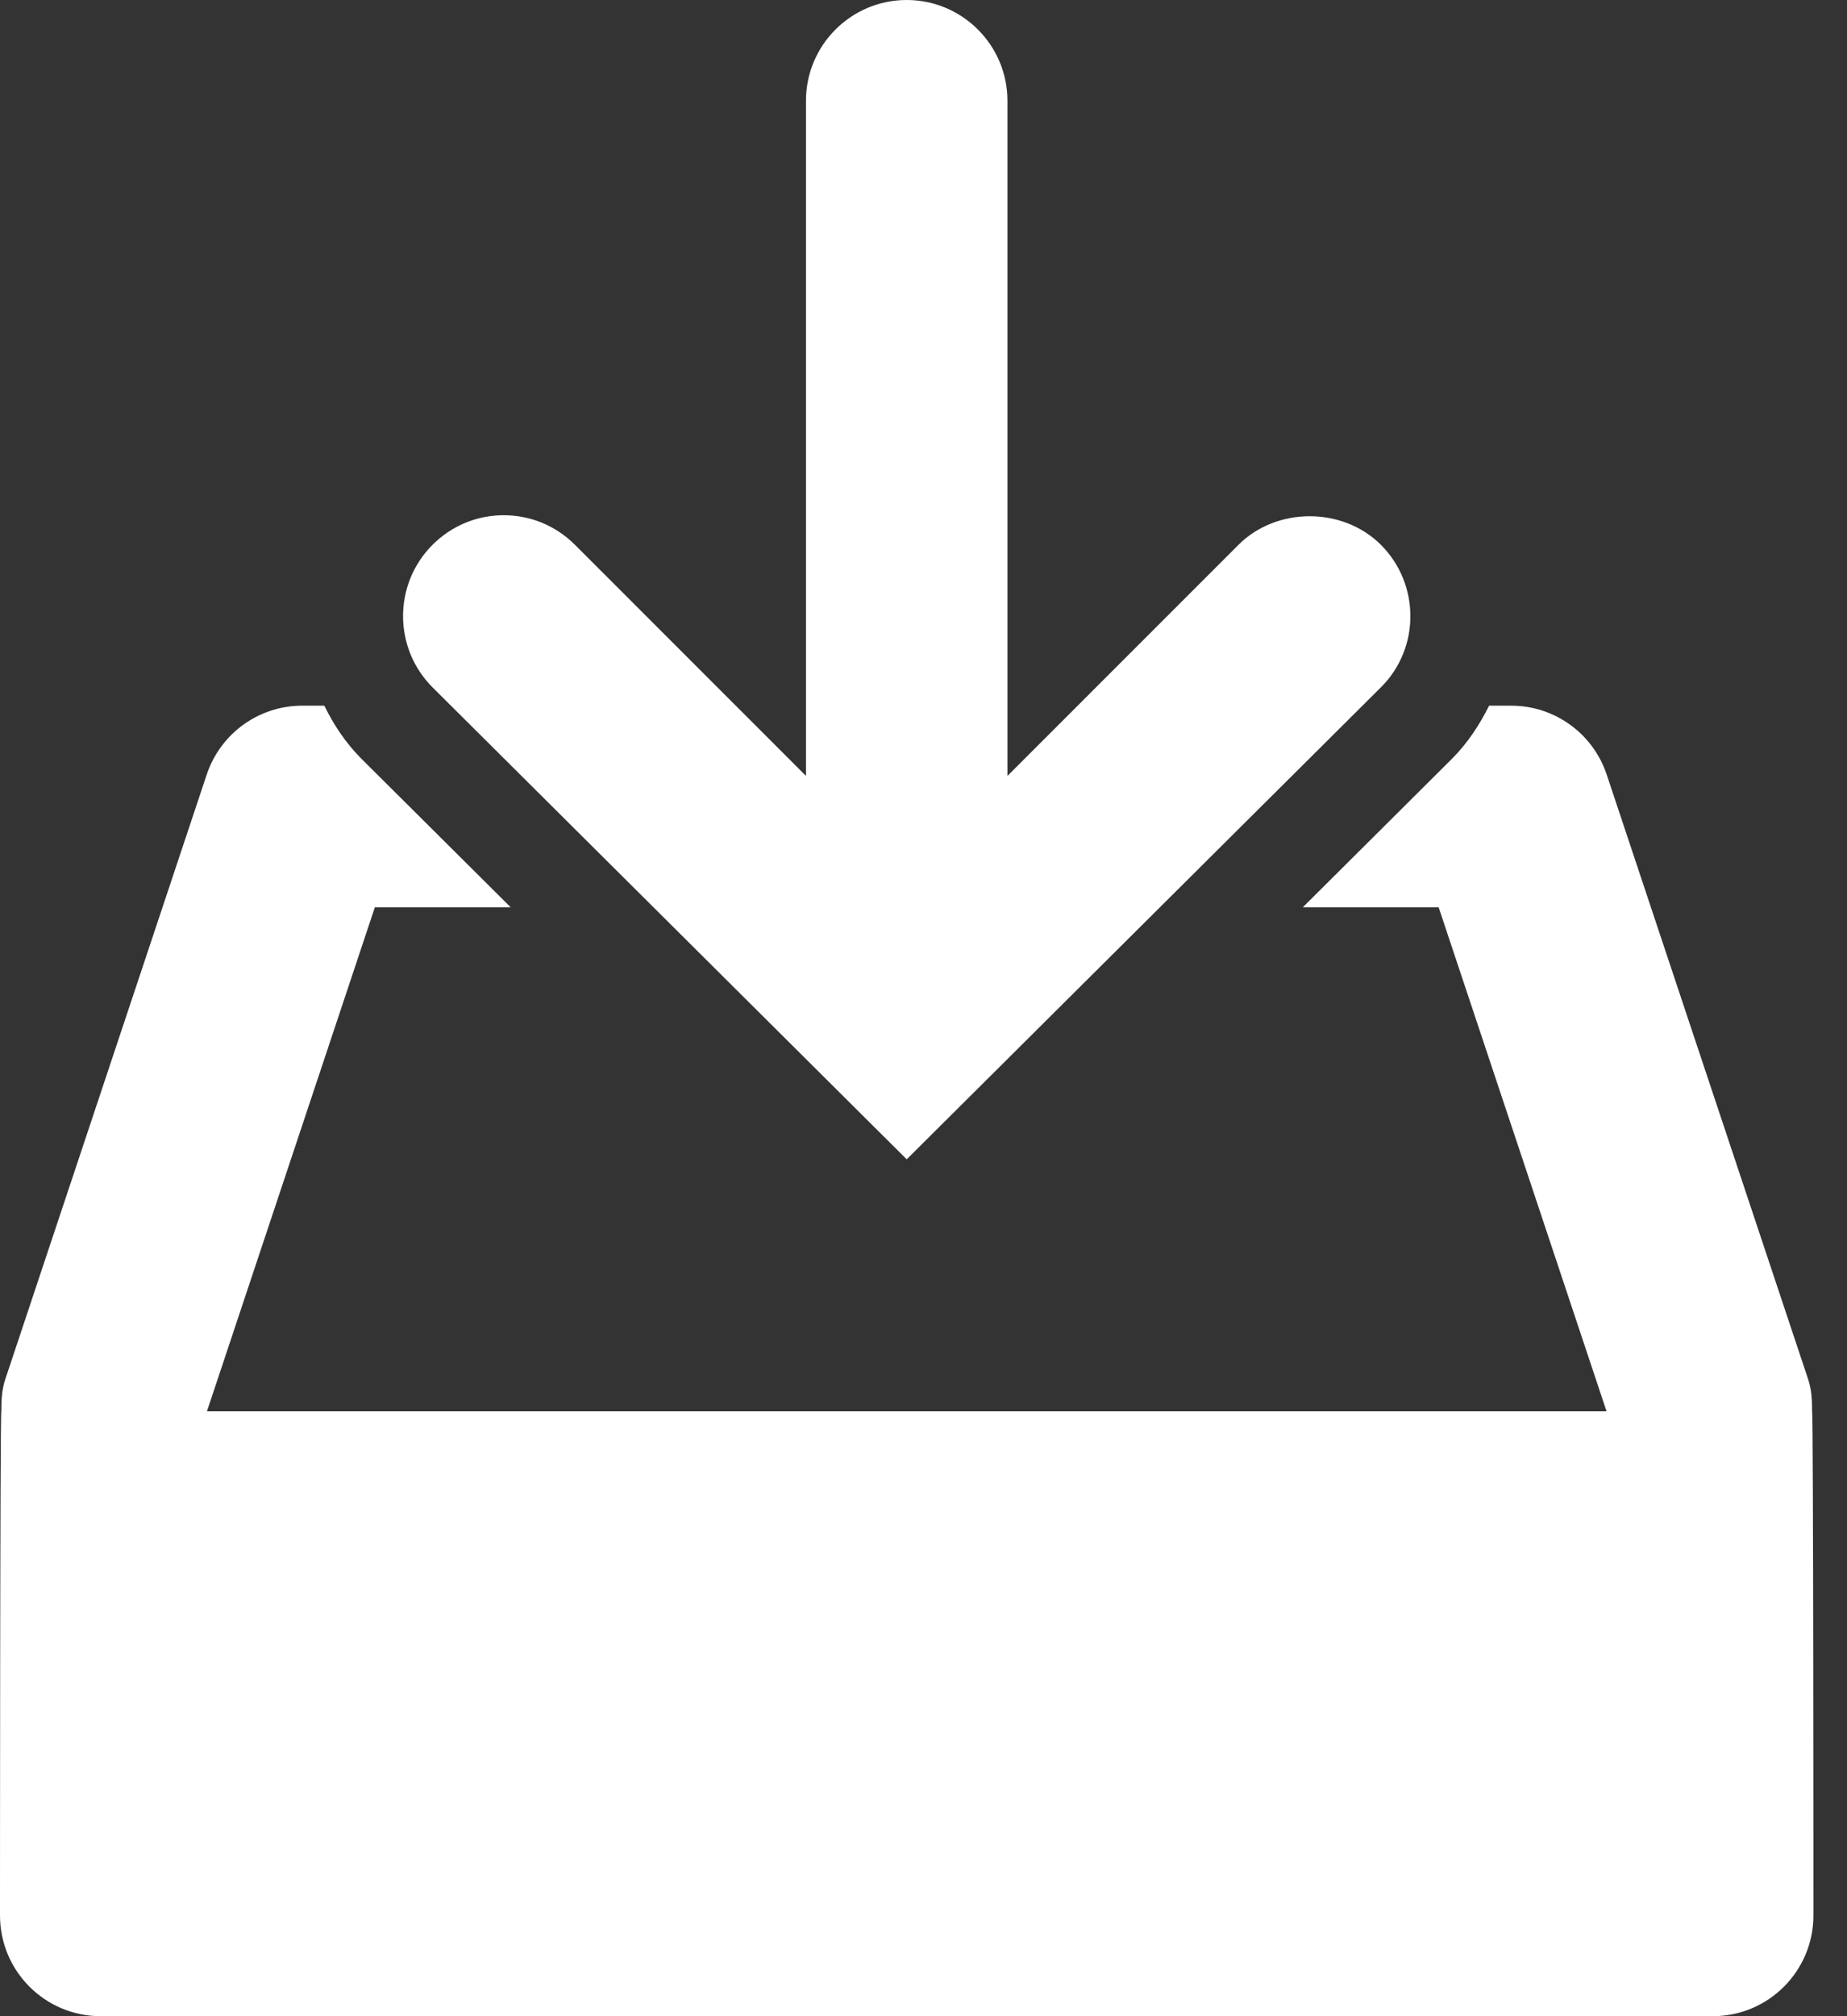
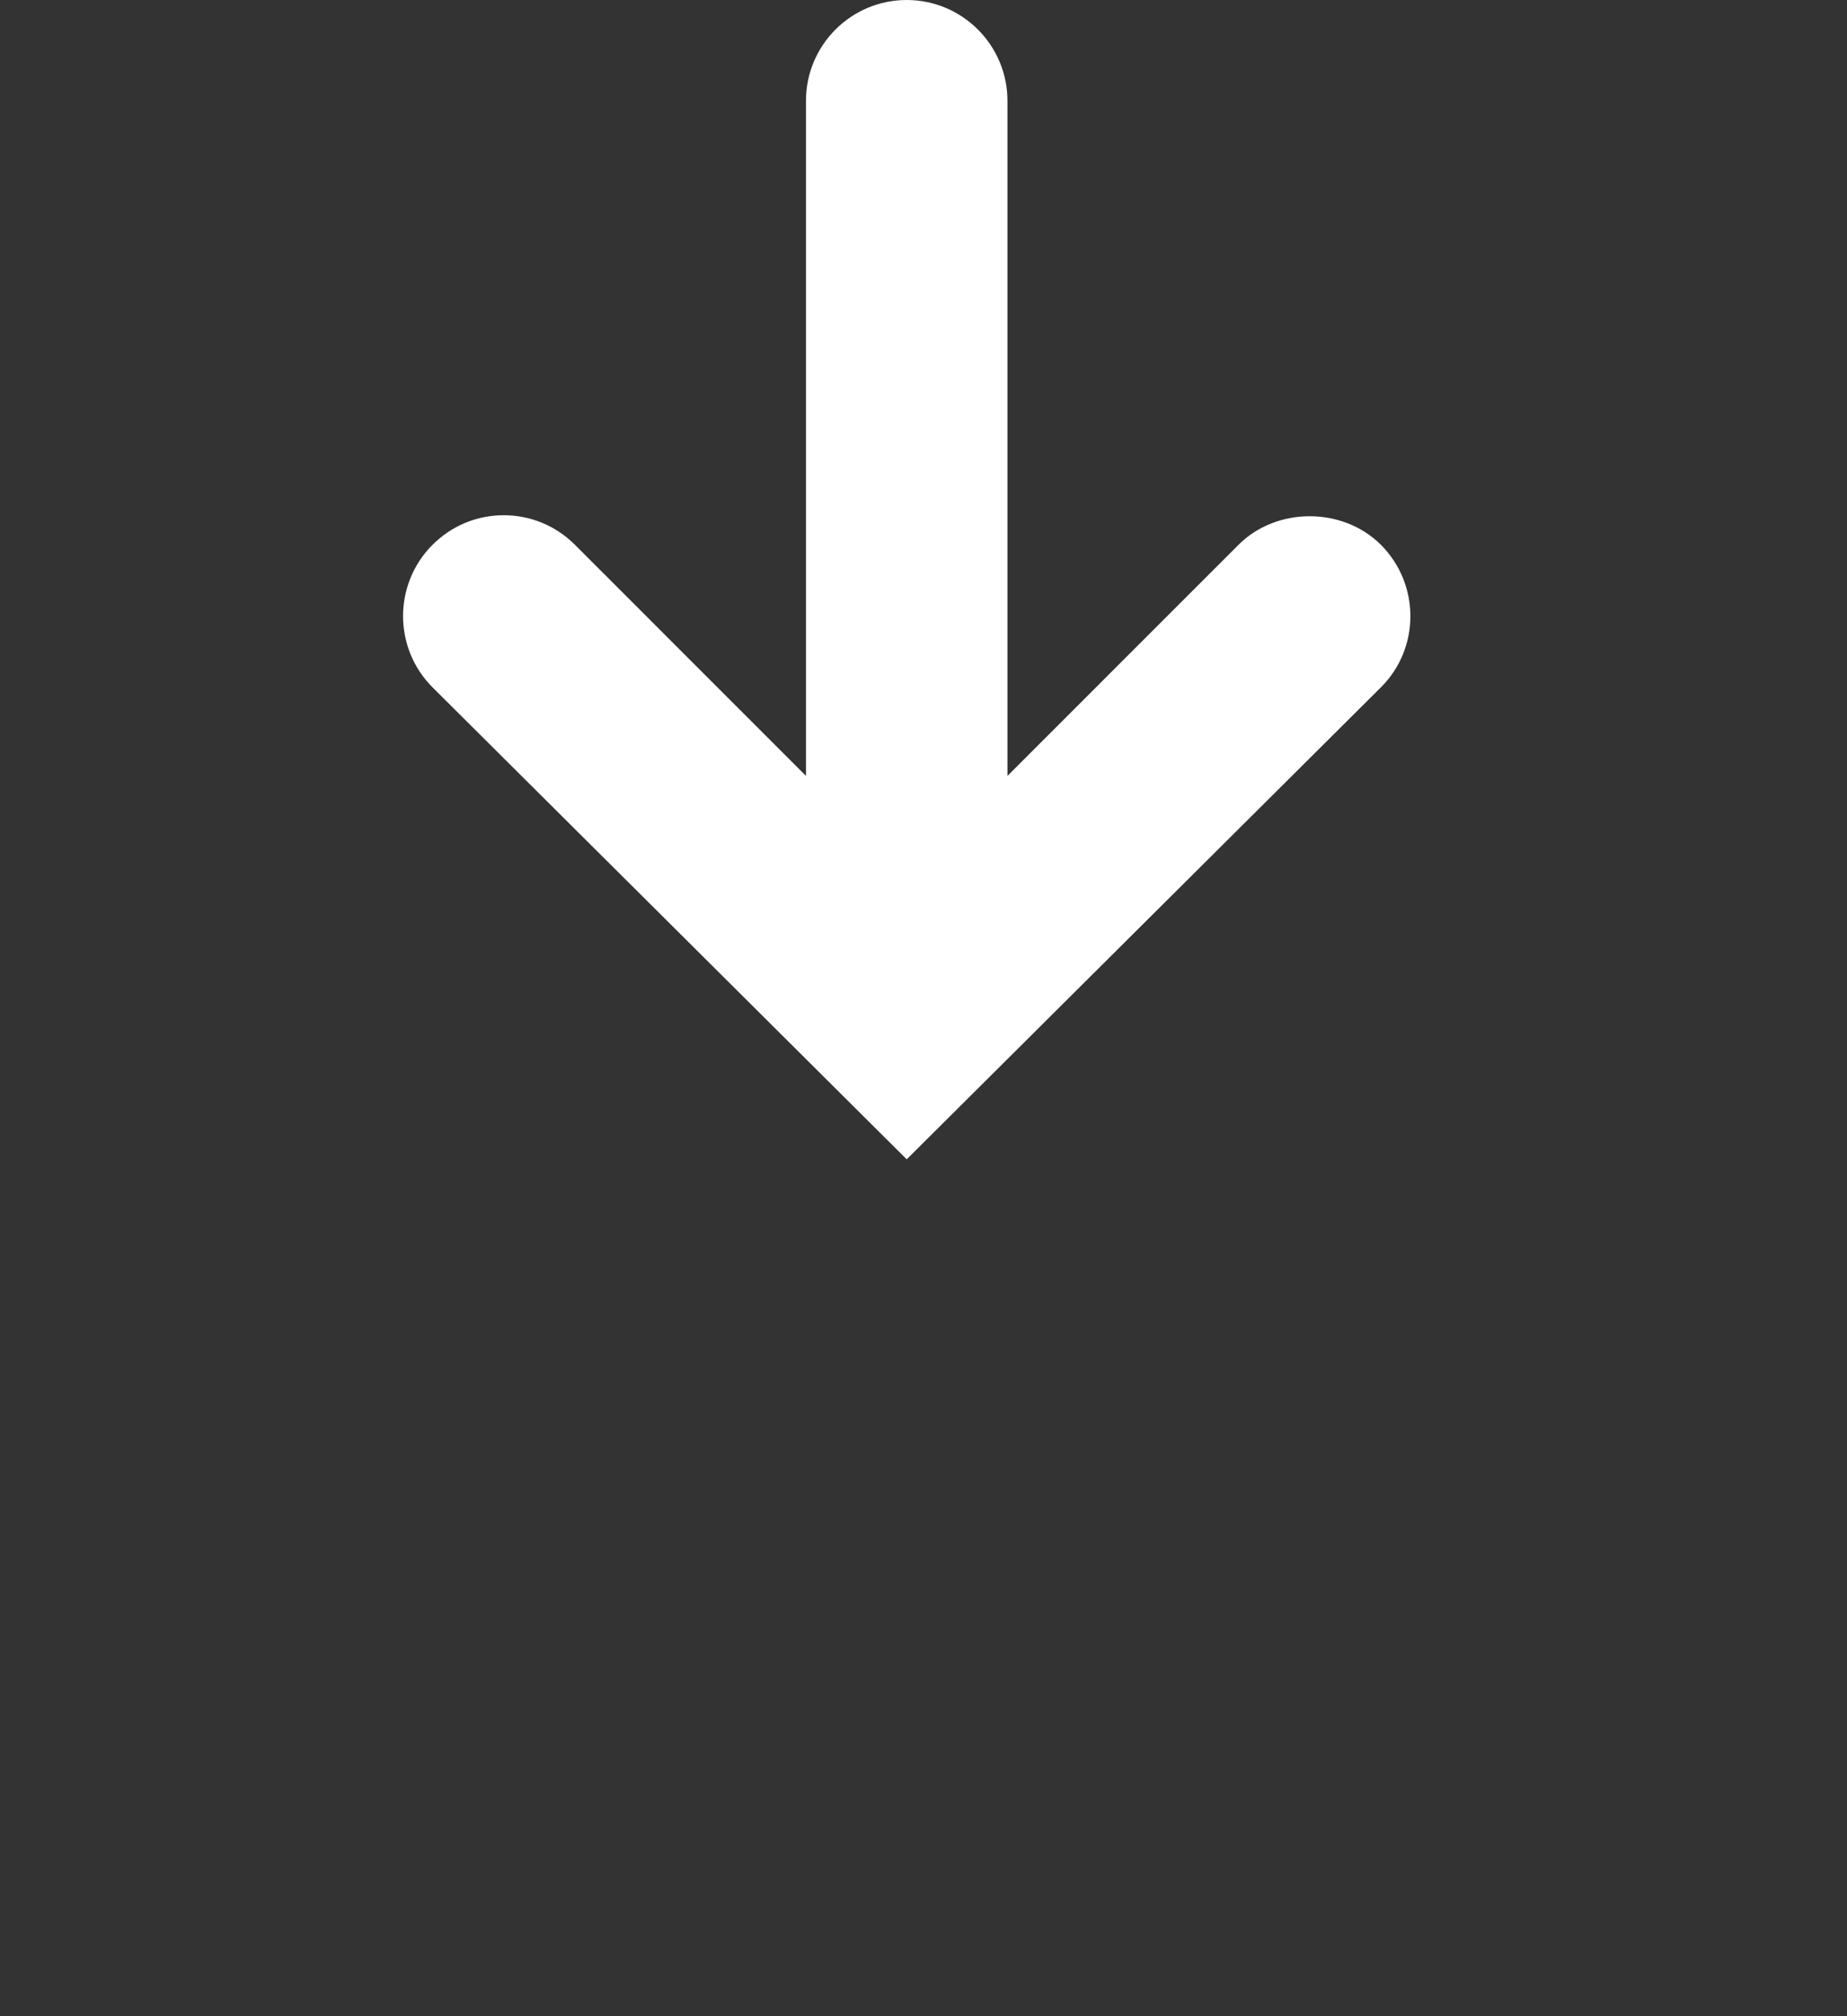
<svg xmlns="http://www.w3.org/2000/svg" width="22" height="24" viewBox="0 0 22 24" fill="none">
  <rect x="0" y="0" width="22" height="24" fill="#333333" stroke="none" />
  <path d="M16.448 6.485C16.221 6.259 15.911 6.145 15.6 6.145C15.289 6.145 14.978 6.259 14.752 6.485L12 9.236V1.2C12 0.538 11.462 0 10.8 0C10.137 0 9.6 0.538 9.6 1.2V9.236L6.848 6.485C6.622 6.259 6.32 6.133 6 6.133C5.68 6.133 5.378 6.259 5.152 6.485C4.684 6.953 4.684 7.714 5.152 8.182L10.8 13.8L16.451 8.179C16.916 7.715 16.916 6.953 16.448 6.485Z" fill="white" />
-   <path d="M21.584 16.8C21.584 16.674 21.58 16.547 21.538 16.421L19.138 9.221C18.974 8.73 18.517 8.4 18 8.4H17.737C17.624 8.626 17.485 8.841 17.297 9.03L15.518 10.8H17.136L19.136 16.8H2.465L4.465 10.8H6.083L4.303 9.03C4.115 8.841 3.974 8.626 3.863 8.4H3.6C3.083 8.4 2.626 8.73 2.462 9.221L0.062 16.421C0.02 16.547 0.016 16.674 0.016 16.8C1.3411e-08 16.8 0 22.8 0 22.8C0 23.463 0.536 24 1.2 24H20.4C21.064 24 21.6 23.463 21.6 22.8C21.6 22.8 21.6 16.8 21.584 16.8Z" fill="white" />
</svg>